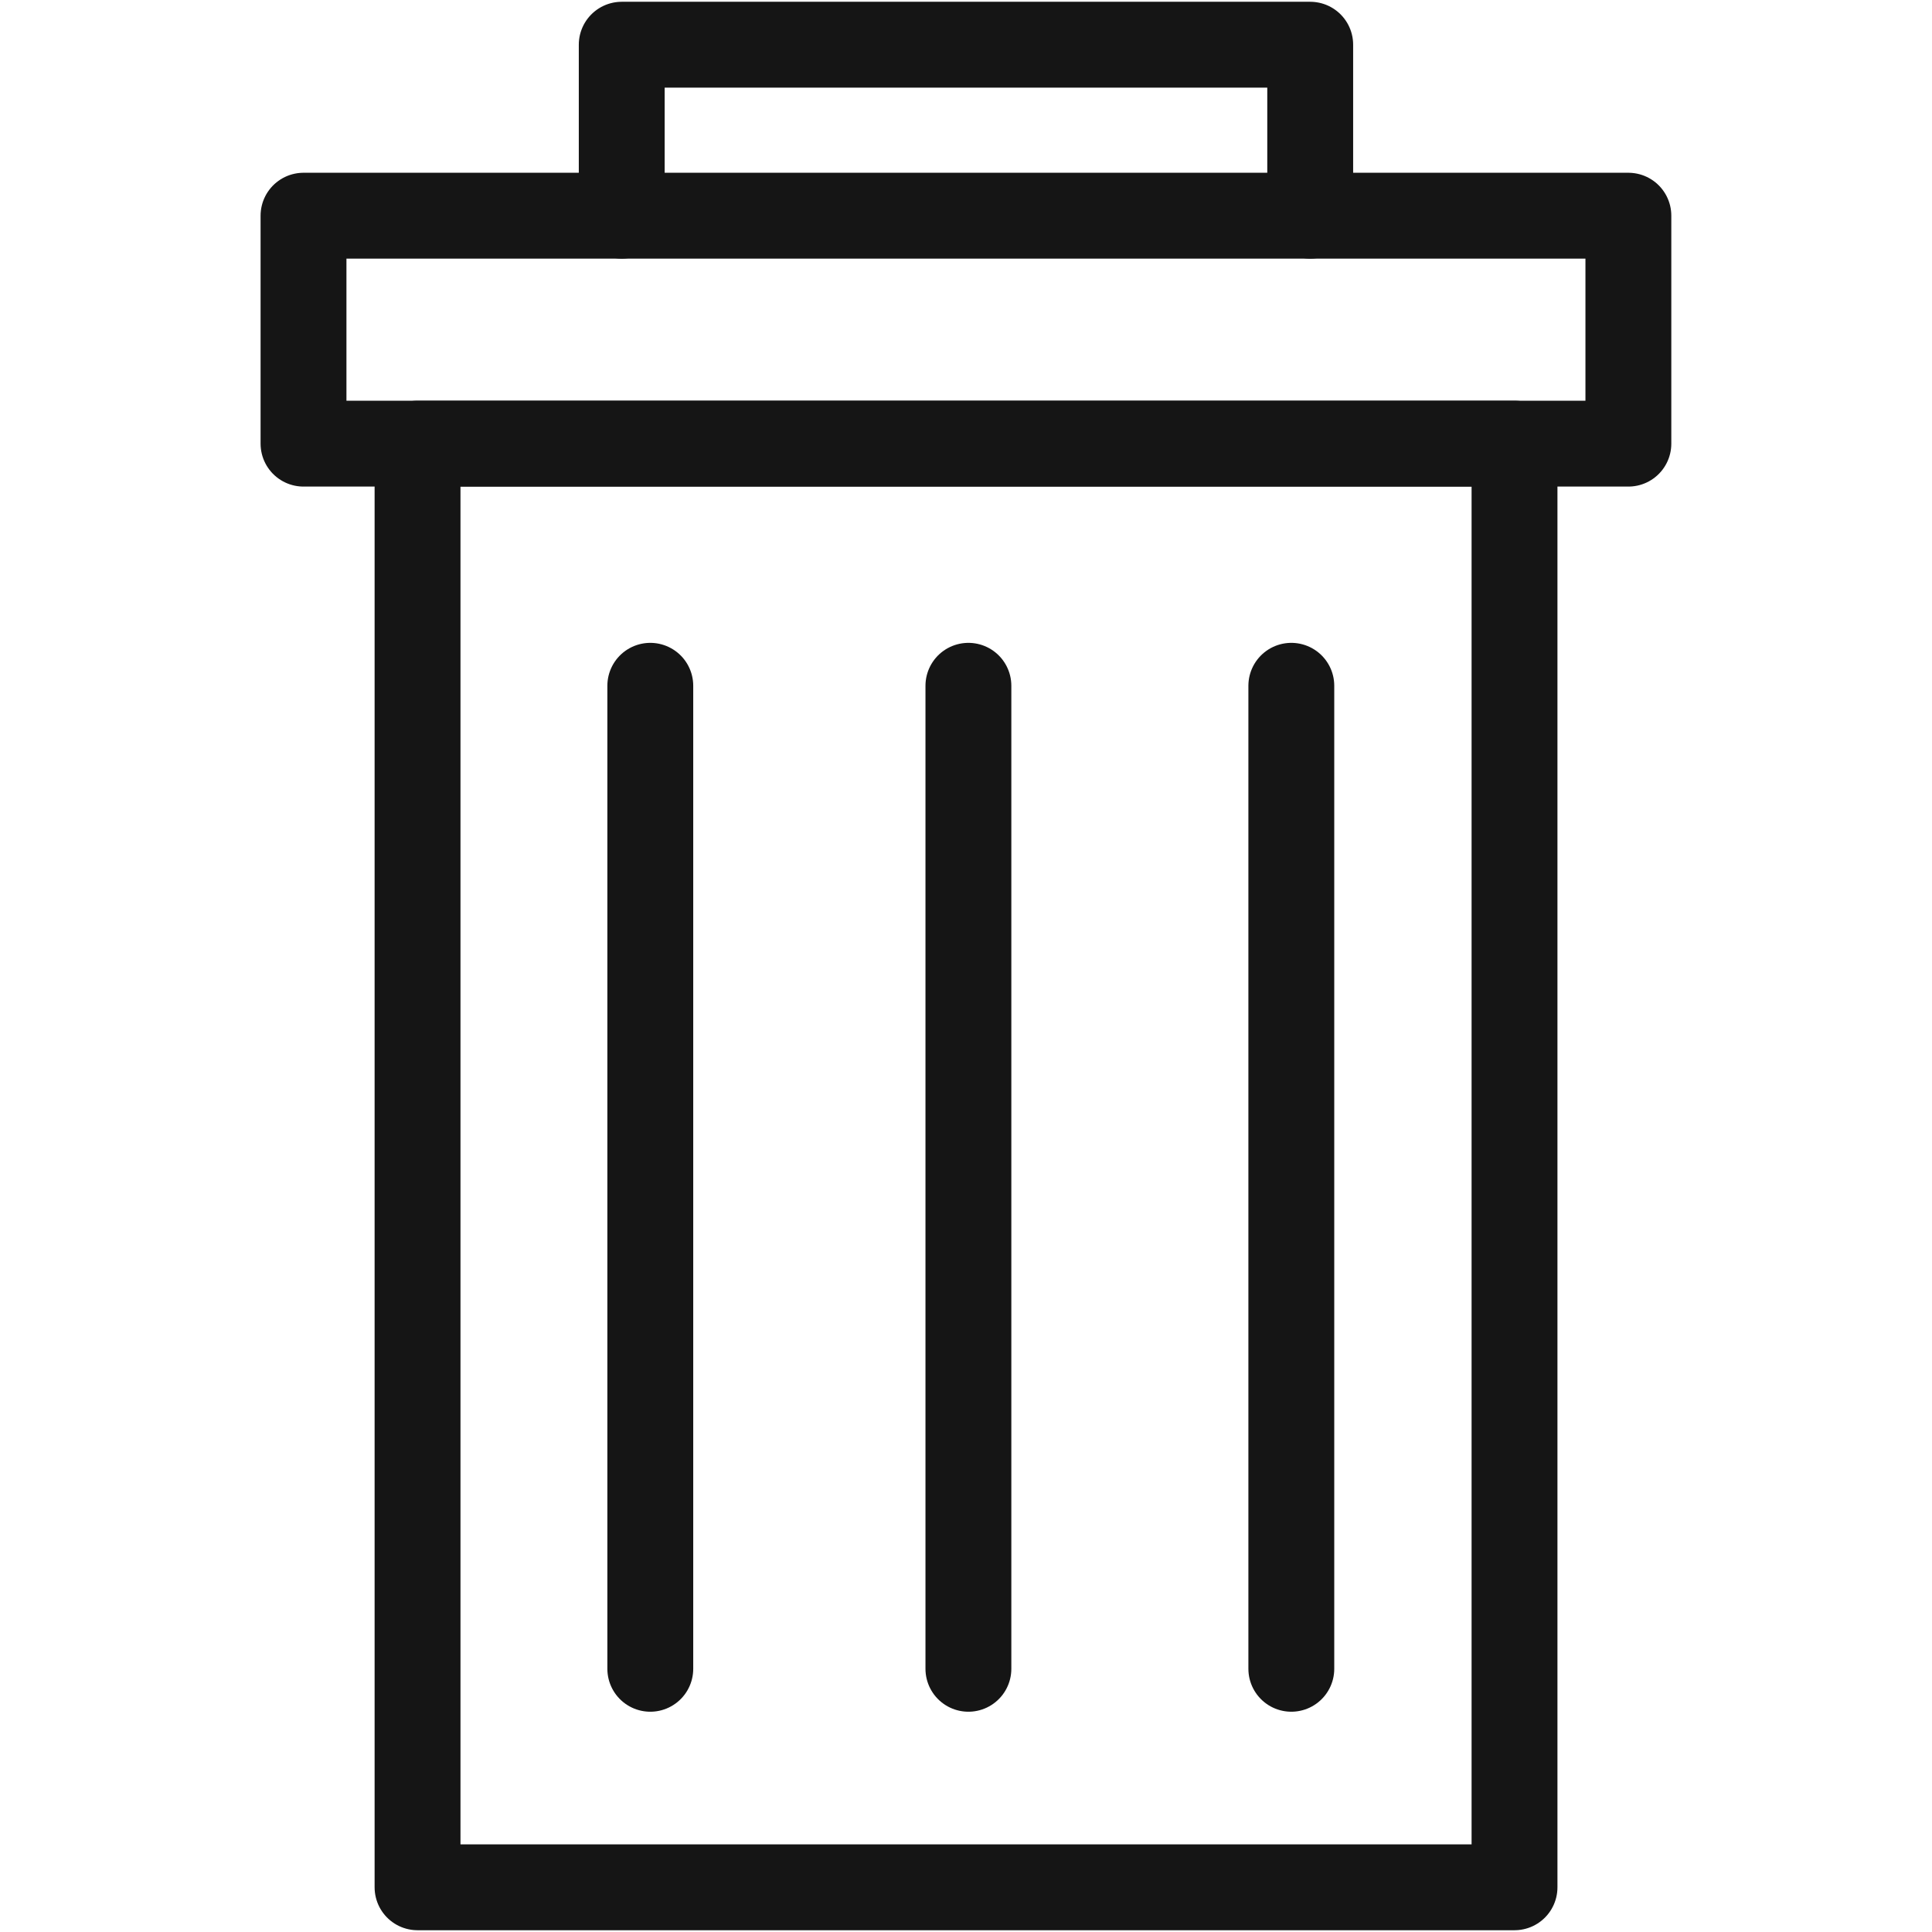
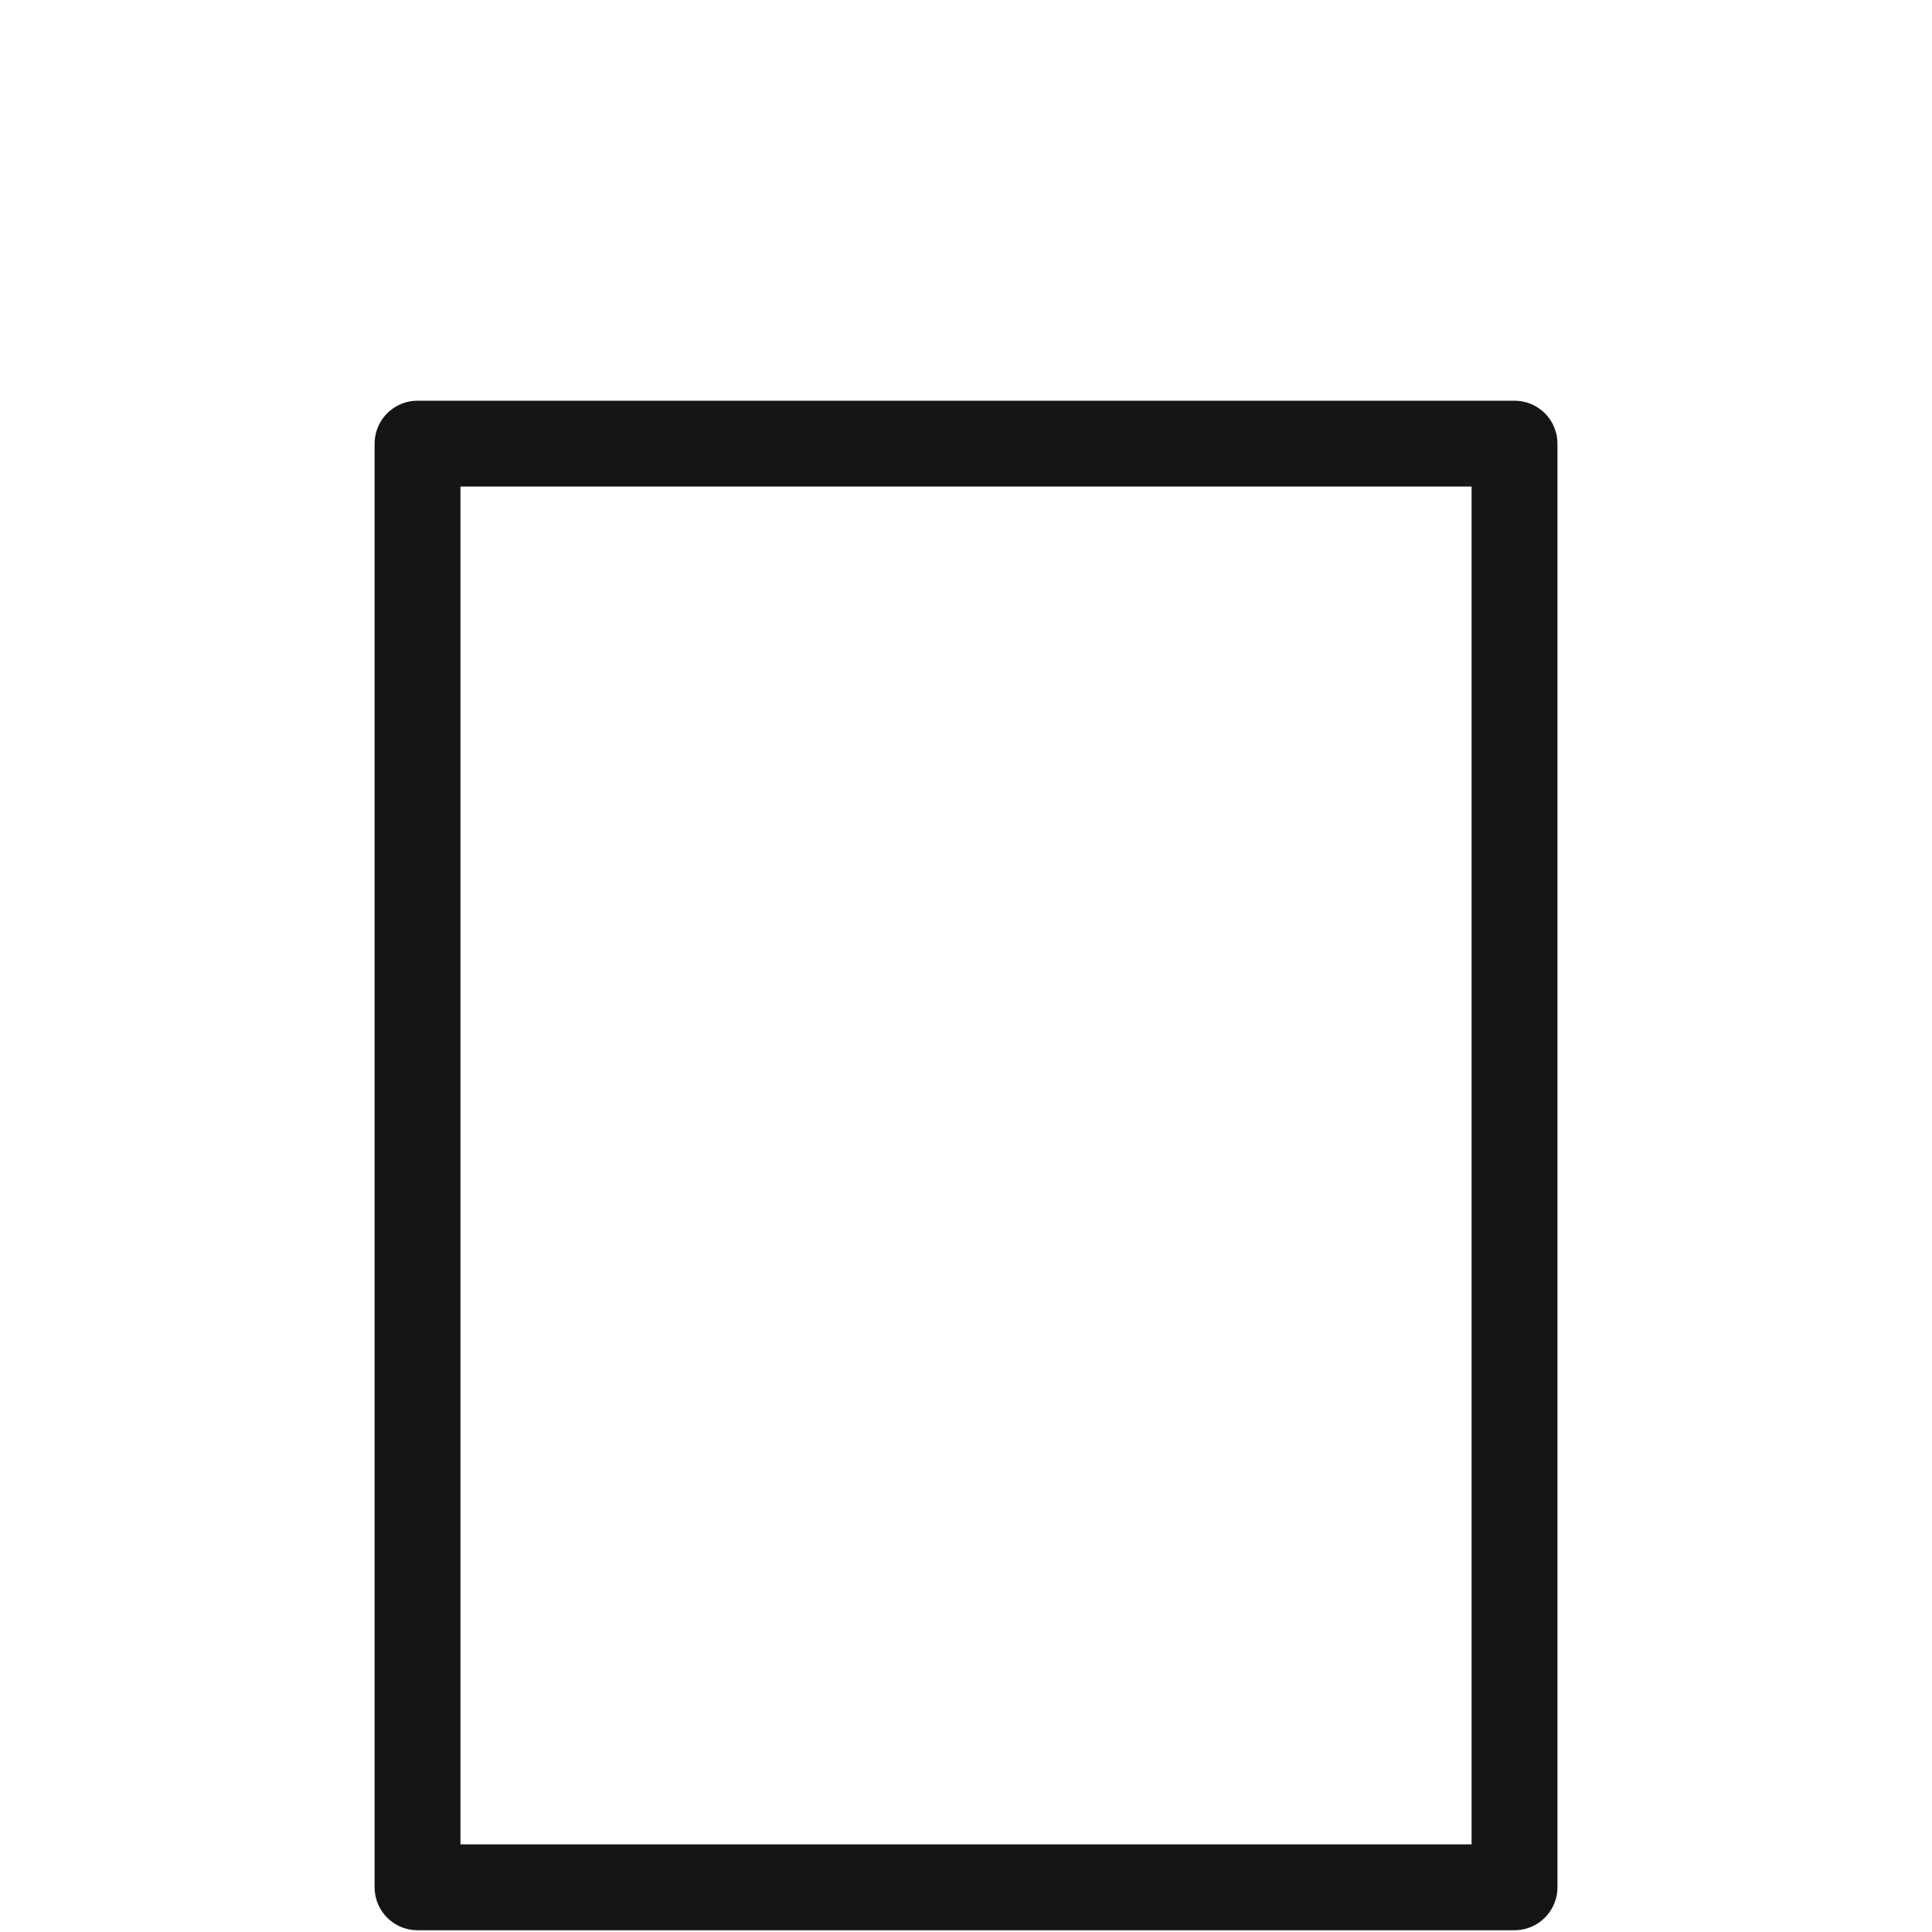
<svg xmlns="http://www.w3.org/2000/svg" version="1.1" id="Calque_1" x="0px" y="0px" width="33.75px" height="33.75px" viewBox="0 0 33.75 33.75" enable-background="new 0 0 33.75 33.75" xml:space="preserve">
  <rect x="7.294" y="7.75" fill="none" stroke="#151515" stroke-width="1.5" stroke-linejoin="round" stroke-miterlimit="10" width="19.163" height="25.219" />
-   <rect x="5.302" y="3.768" fill="none" stroke="#151515" stroke-width="1.5" stroke-linecap="round" stroke-linejoin="round" stroke-miterlimit="10" width="23.144" height="3.982" />
-   <line fill="none" stroke="#151515" stroke-width="1.5" stroke-linecap="round" stroke-linejoin="round" stroke-miterlimit="10" x1="11.36" y1="11.98" x2="11.36" y2="29.152" />
-   <line fill="none" stroke="#151515" stroke-width="1.5" stroke-linecap="round" stroke-linejoin="round" stroke-miterlimit="10" x1="22.558" y1="11.98" x2="22.558" y2="29.152" />
-   <line fill="none" stroke="#151515" stroke-width="1.5" stroke-linecap="round" stroke-linejoin="round" stroke-miterlimit="10" x1="16.917" y1="11.98" x2="16.917" y2="29.152" />
-   <polyline fill="none" stroke="#151515" stroke-width="1.5" stroke-linecap="round" stroke-linejoin="round" stroke-miterlimit="10" points="  10.861,3.768 10.861,0.781 22.888,0.781 22.888,3.768 " />
</svg>